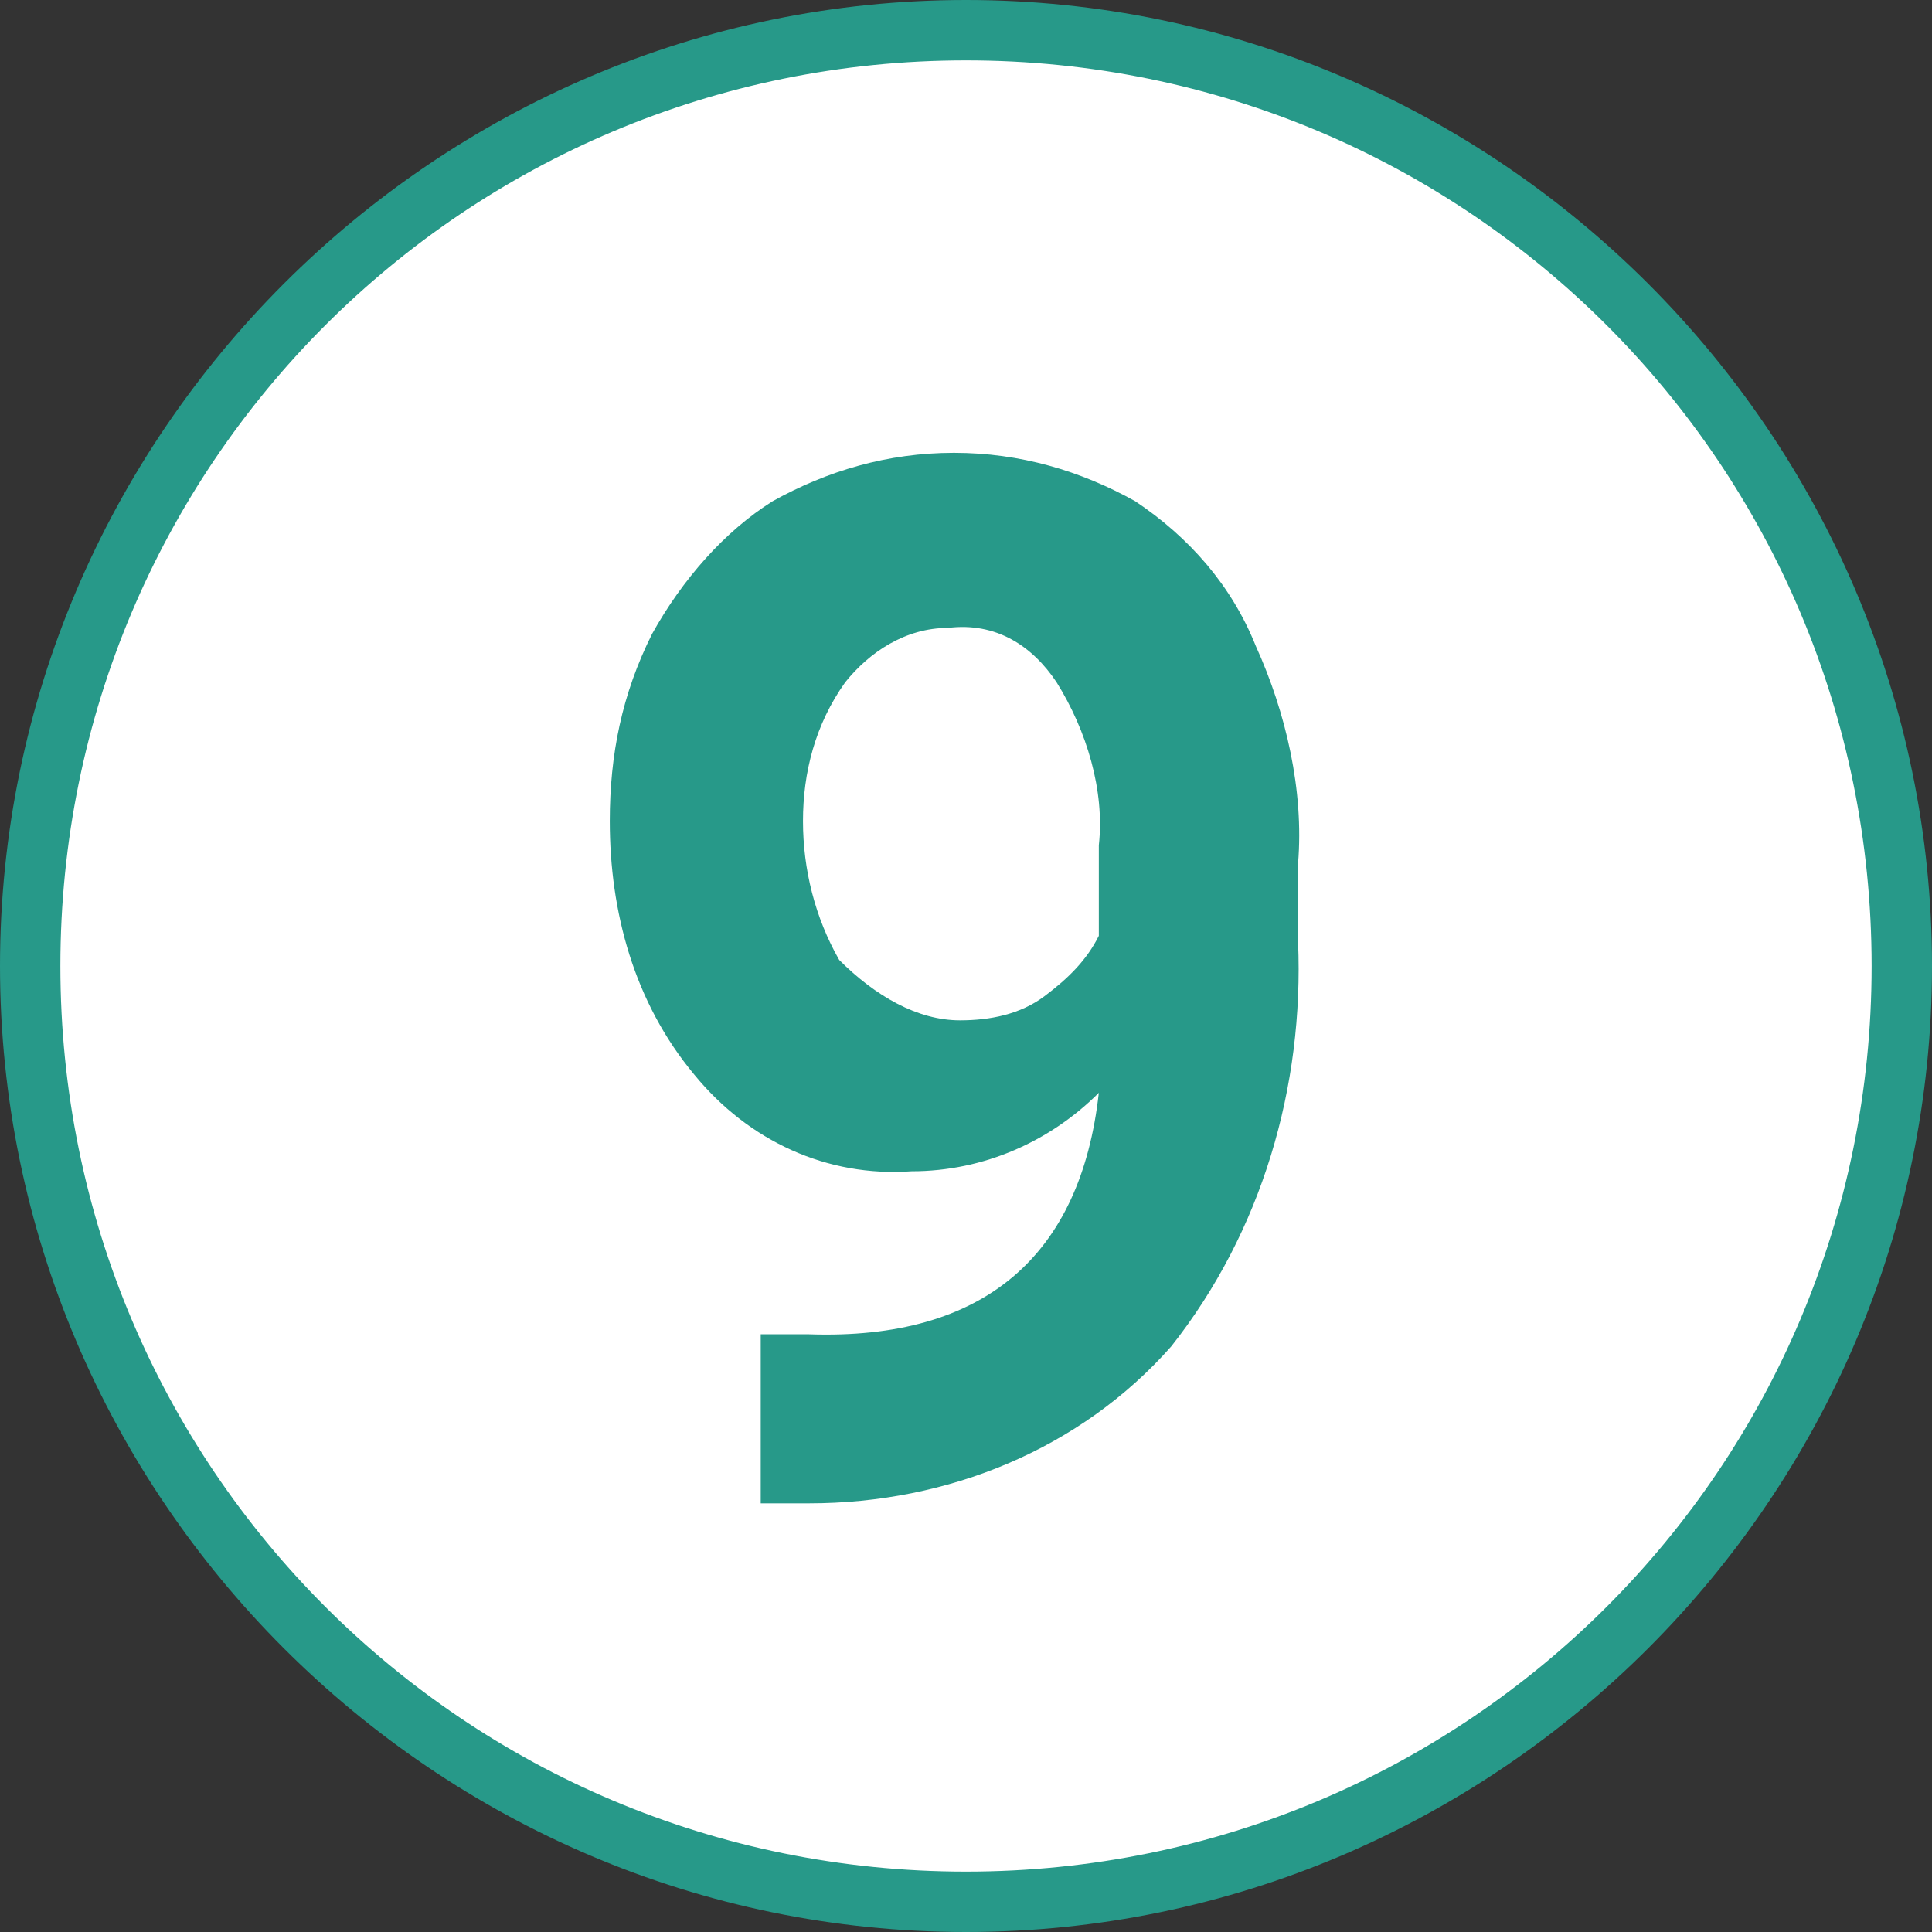
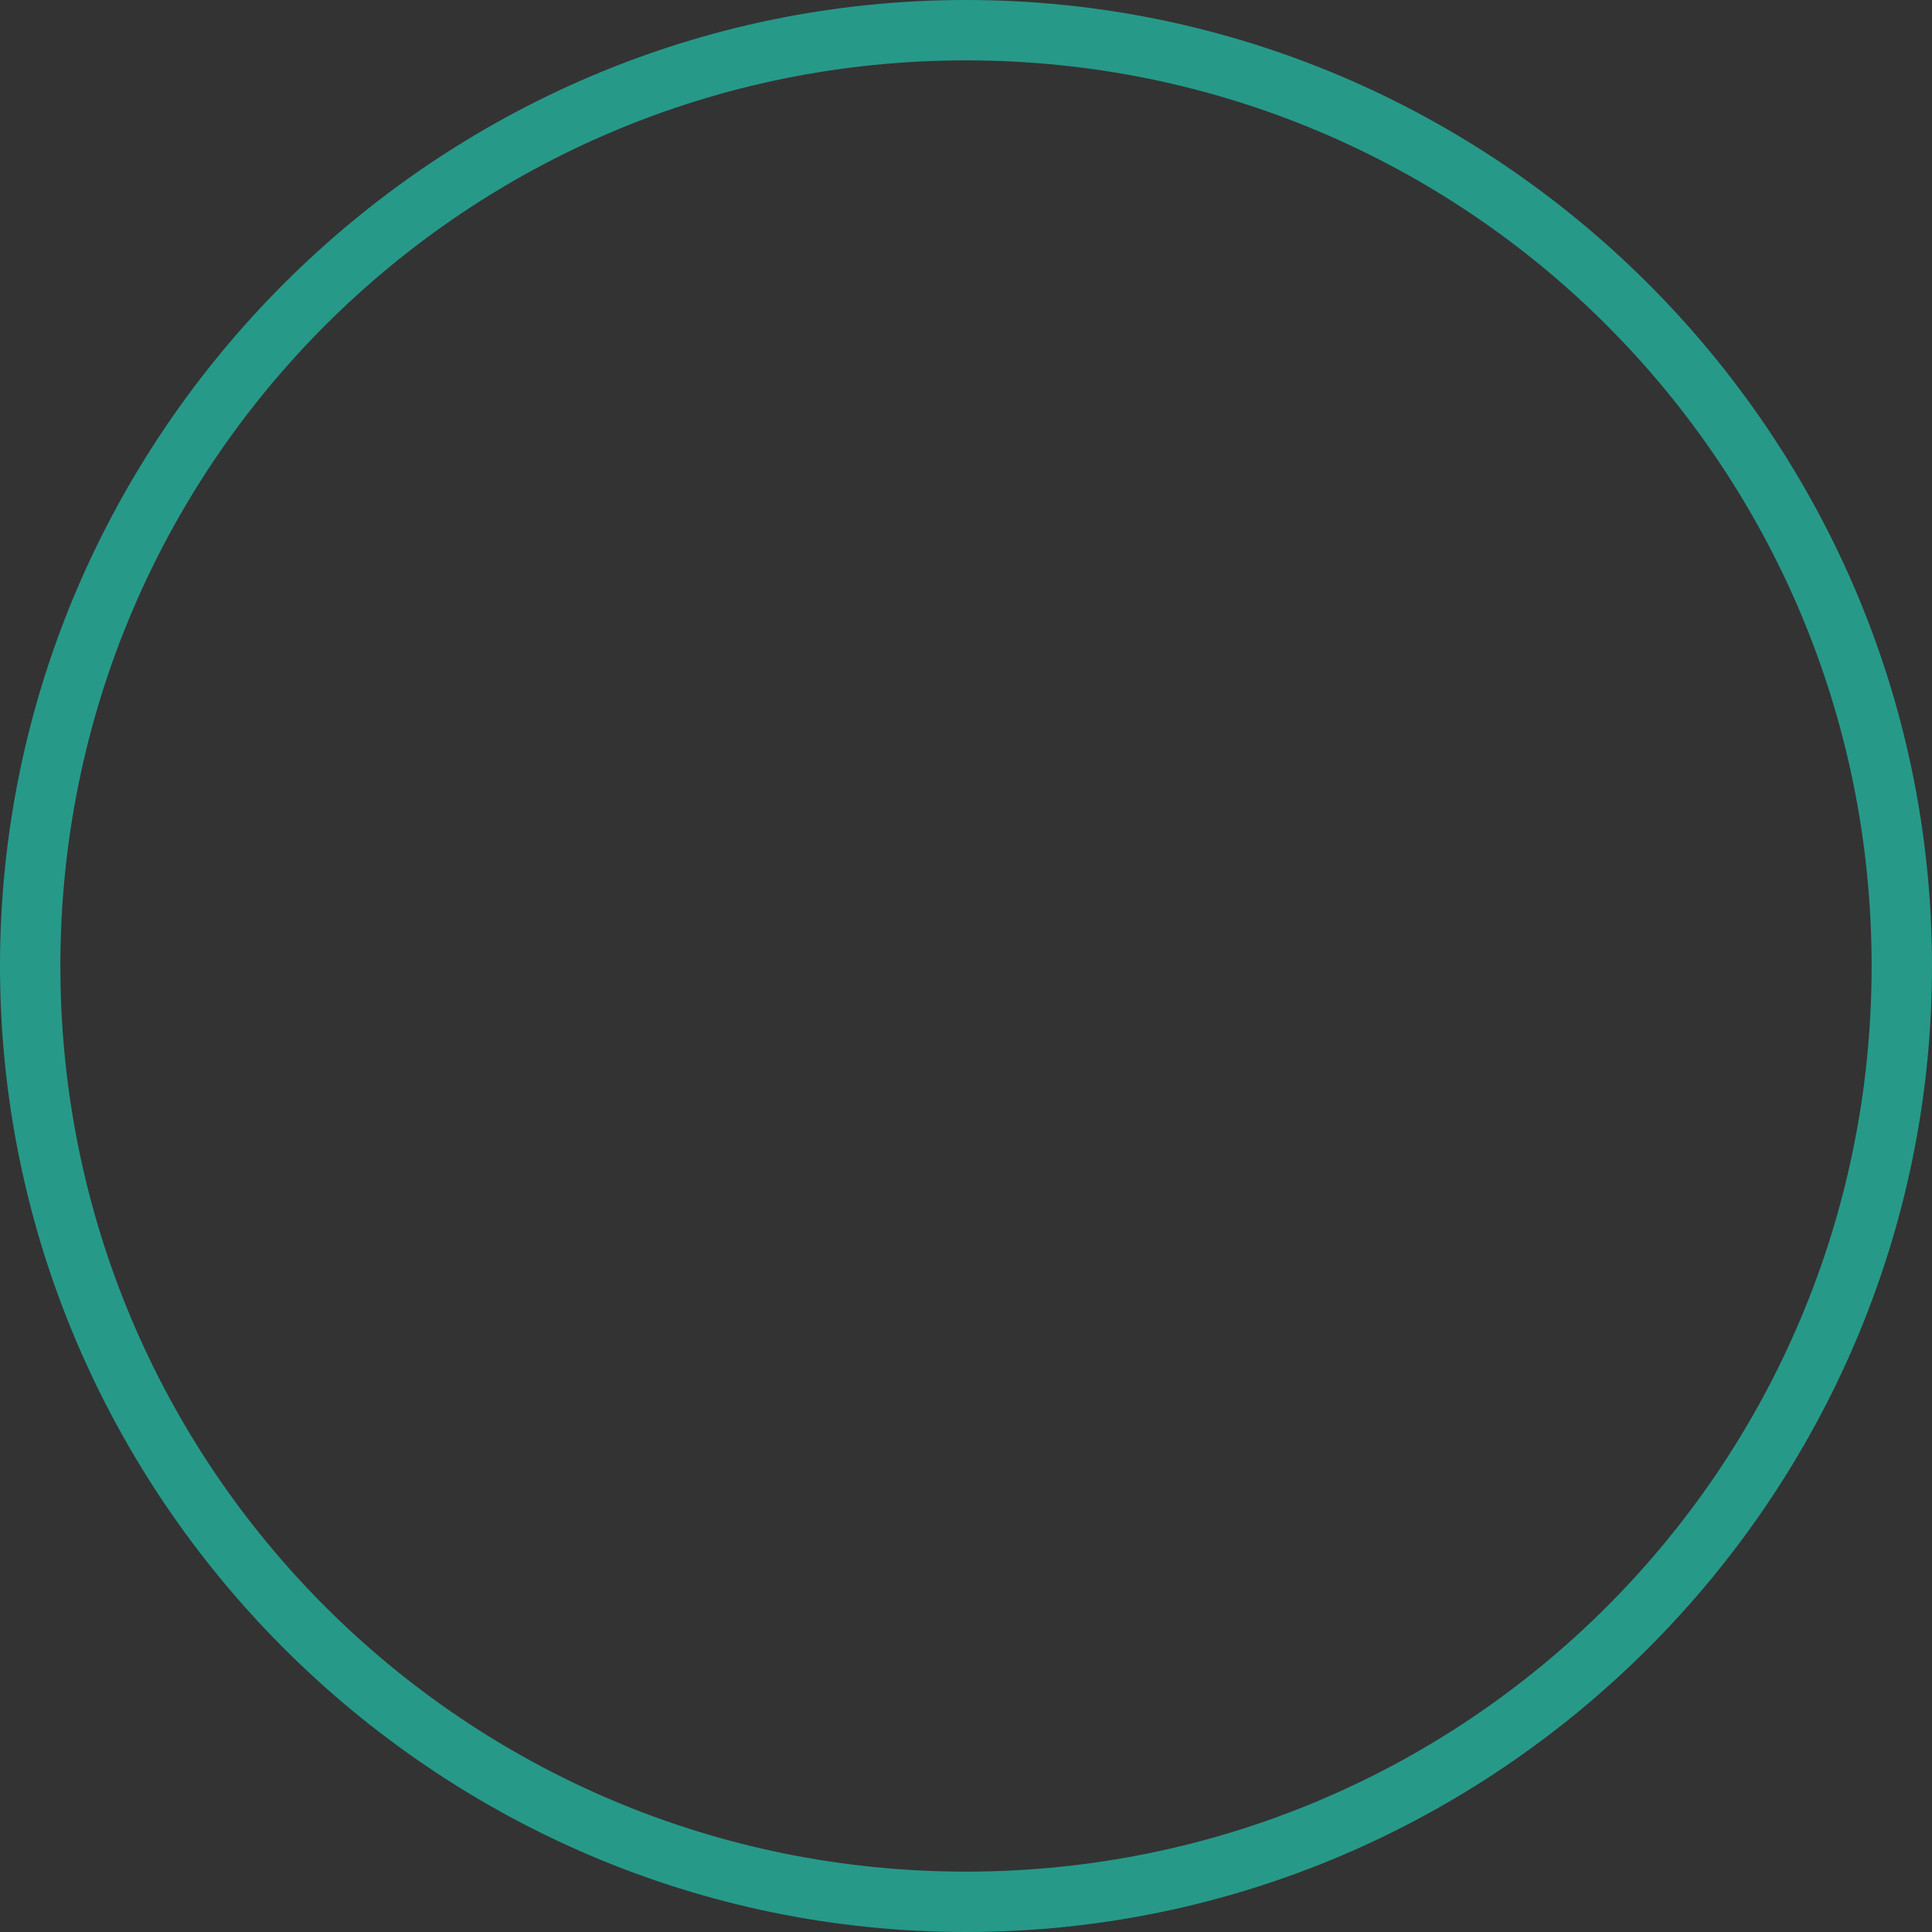
<svg xmlns="http://www.w3.org/2000/svg" version="1.1" id="_9" x="0px" y="0px" viewBox="0 0 32 32" style="enable-background:new 0 0 32 32;" xml:space="preserve">
  <rect x="0" y="0" width="32" height="32" fill="#333333" stroke="none" />
  <style type="text/css">
	.st0{fill:#FFFFFF;}
	.st1{fill:#279989;}
</style>
  <g>
-     <circle class="st0" cx="16" cy="16" r="15.5" />
    <path class="st1" d="M16,1c8.3,0,15,6.7,15,15s-6.7,15-15,15S1,24.3,1,16C1,7.7,7.7,1,16,1 M16,0C7.2,0,0,7.2,0,16s7.2,16,16,16   s16-7.2,16-16S24.8,0,16,0z" />
-     <path class="st1" d="M18.2,18.1c-0.8,0.8-1.9,1.3-3.1,1.3c-1.4,0.1-2.7-0.5-3.6-1.6c-1-1.2-1.4-2.7-1.4-4.2c0-1.1,0.2-2.1,0.7-3.1   c0.5-0.9,1.2-1.7,2-2.2c0.9-0.5,1.9-0.8,3-0.8c1.1,0,2.1,0.3,3,0.8c0.9,0.6,1.6,1.4,2,2.4c0.5,1.1,0.8,2.4,0.7,3.6v1.3   c0.1,2.4-0.6,4.8-2.1,6.7c-1.5,1.7-3.7,2.6-6,2.6l-0.8,0v-2.8l0.8,0C16.3,22.2,17.9,20.8,18.2,18.1z M15.9,16.9   c0.5,0,1-0.1,1.4-0.4c0.4-0.3,0.7-0.6,0.9-1V14c0.1-0.9-0.2-1.9-0.7-2.7c-0.4-0.6-1-1-1.8-0.9c-0.7,0-1.3,0.4-1.7,0.9   c-0.5,0.7-0.7,1.5-0.7,2.3c0,0.8,0.2,1.6,0.6,2.3C14.5,16.5,15.2,16.9,15.9,16.9z" />
  </g>
</svg>